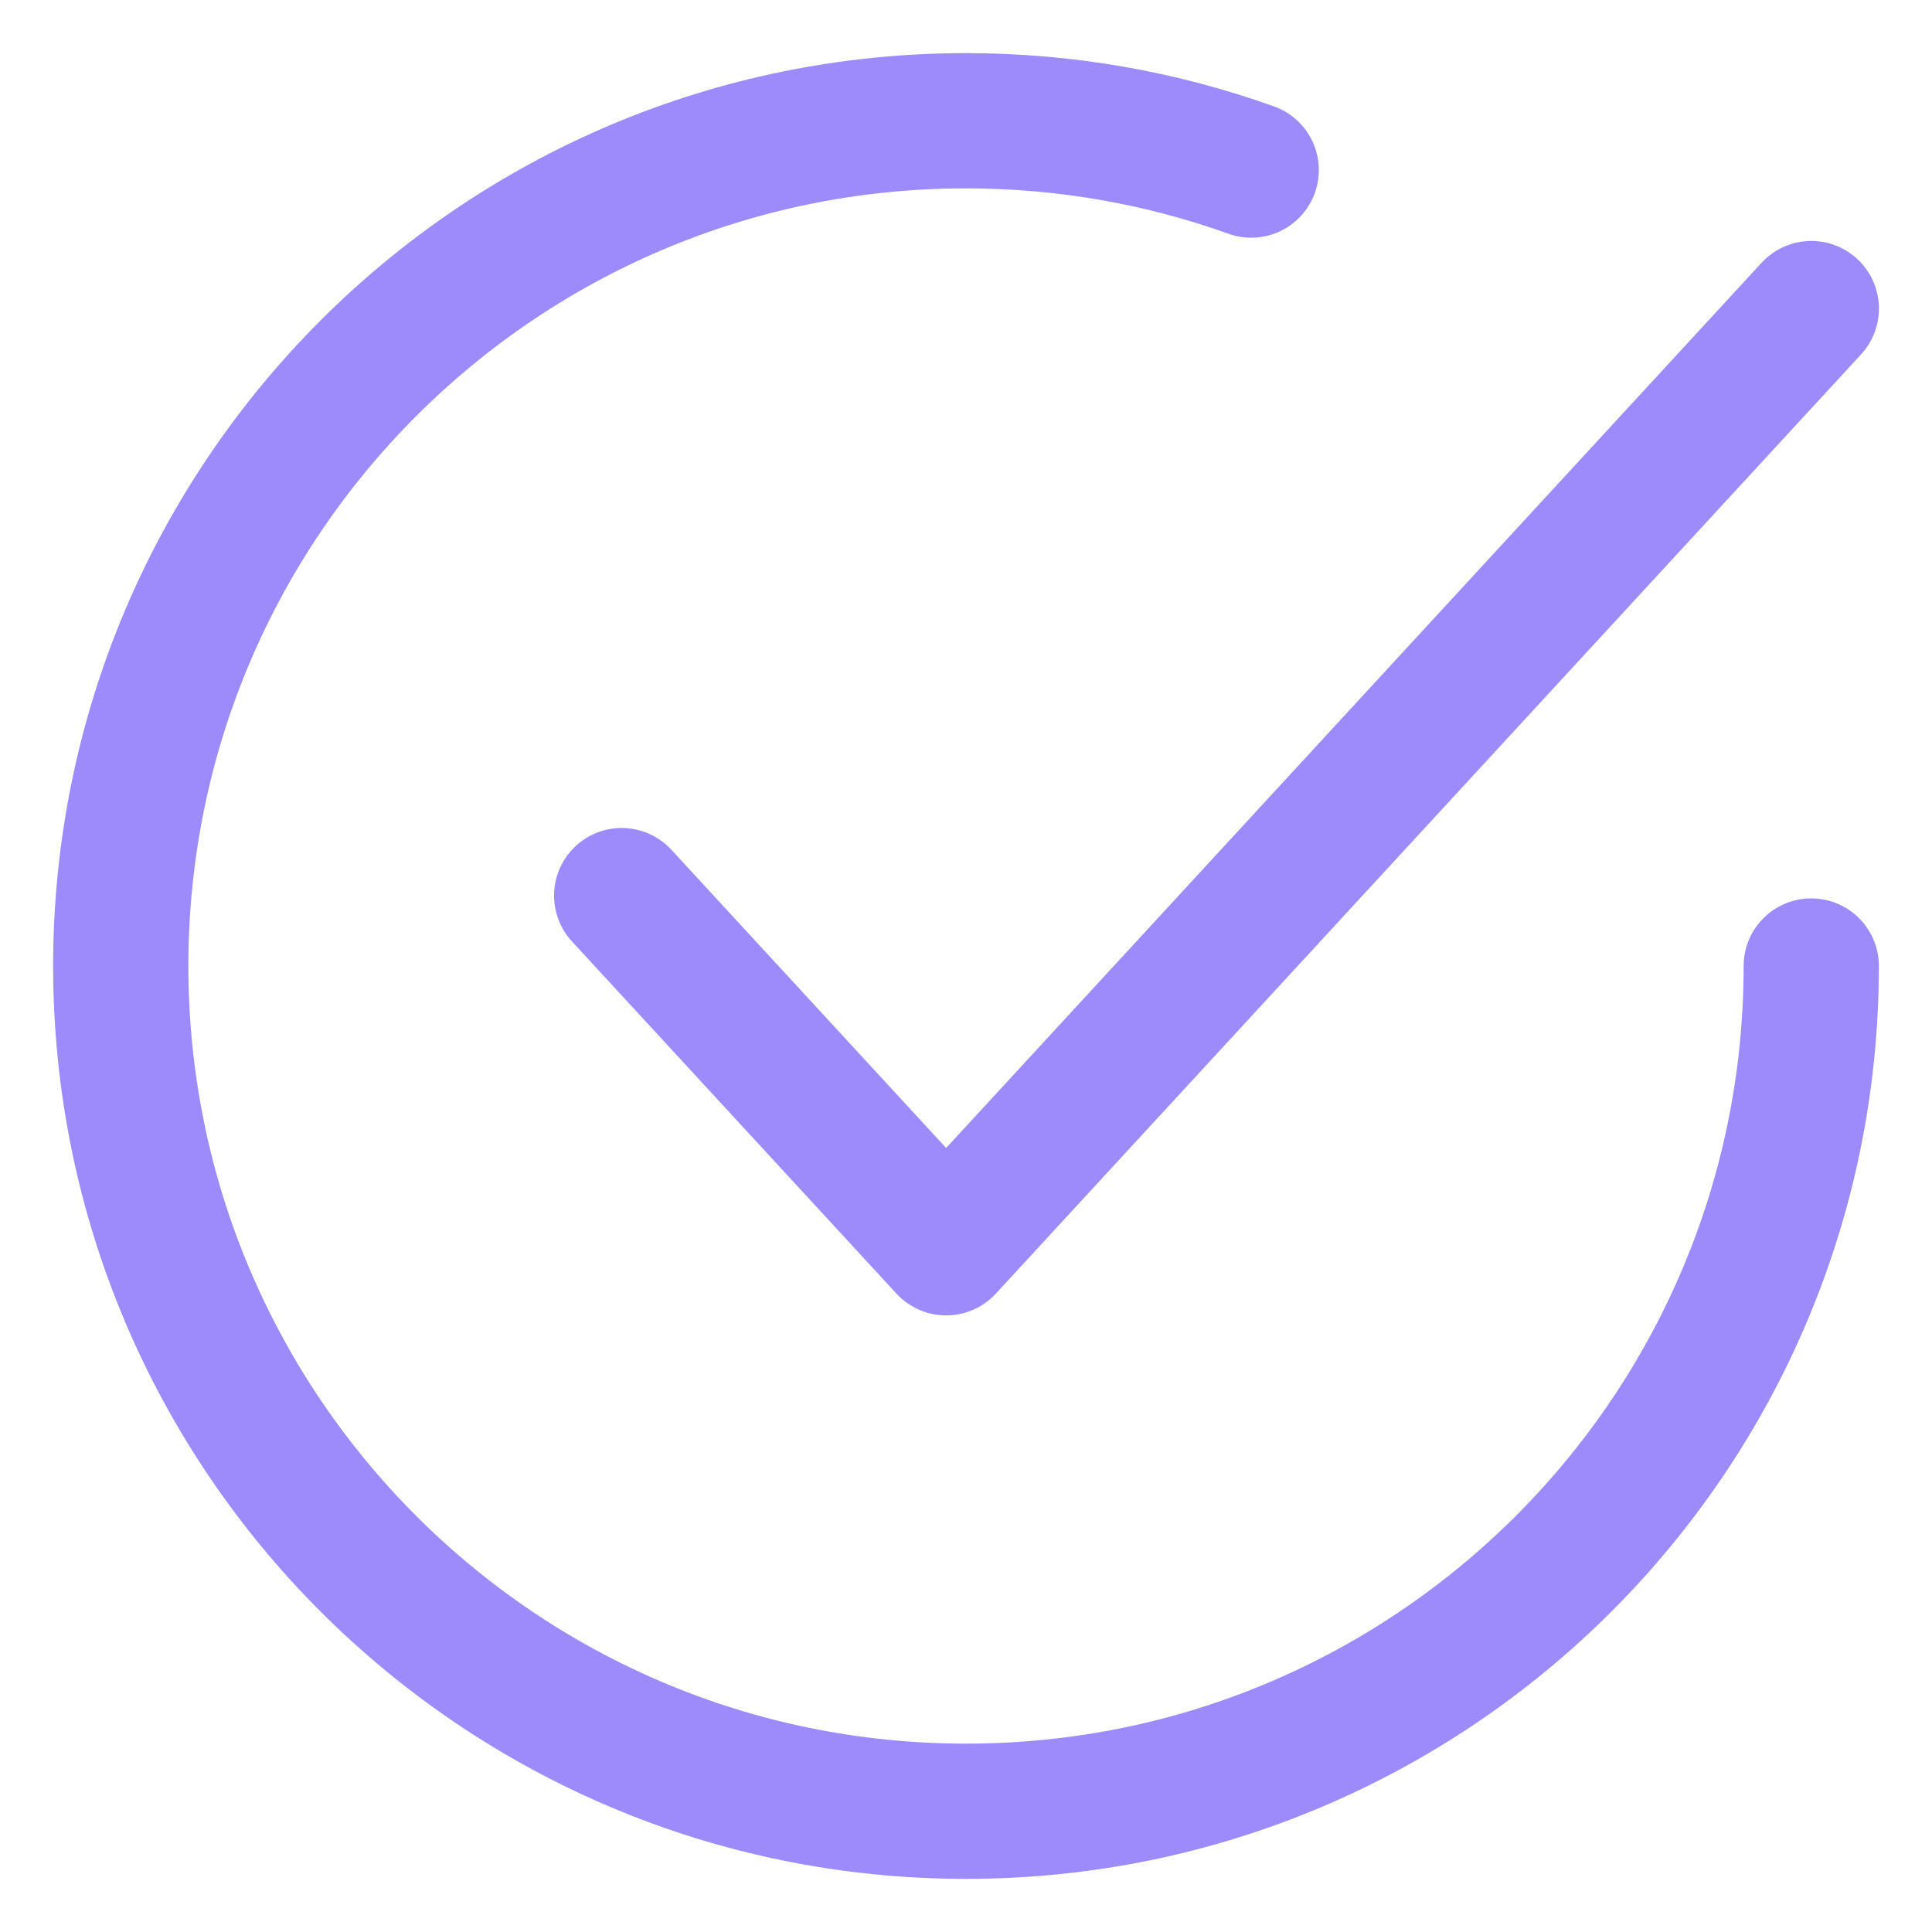
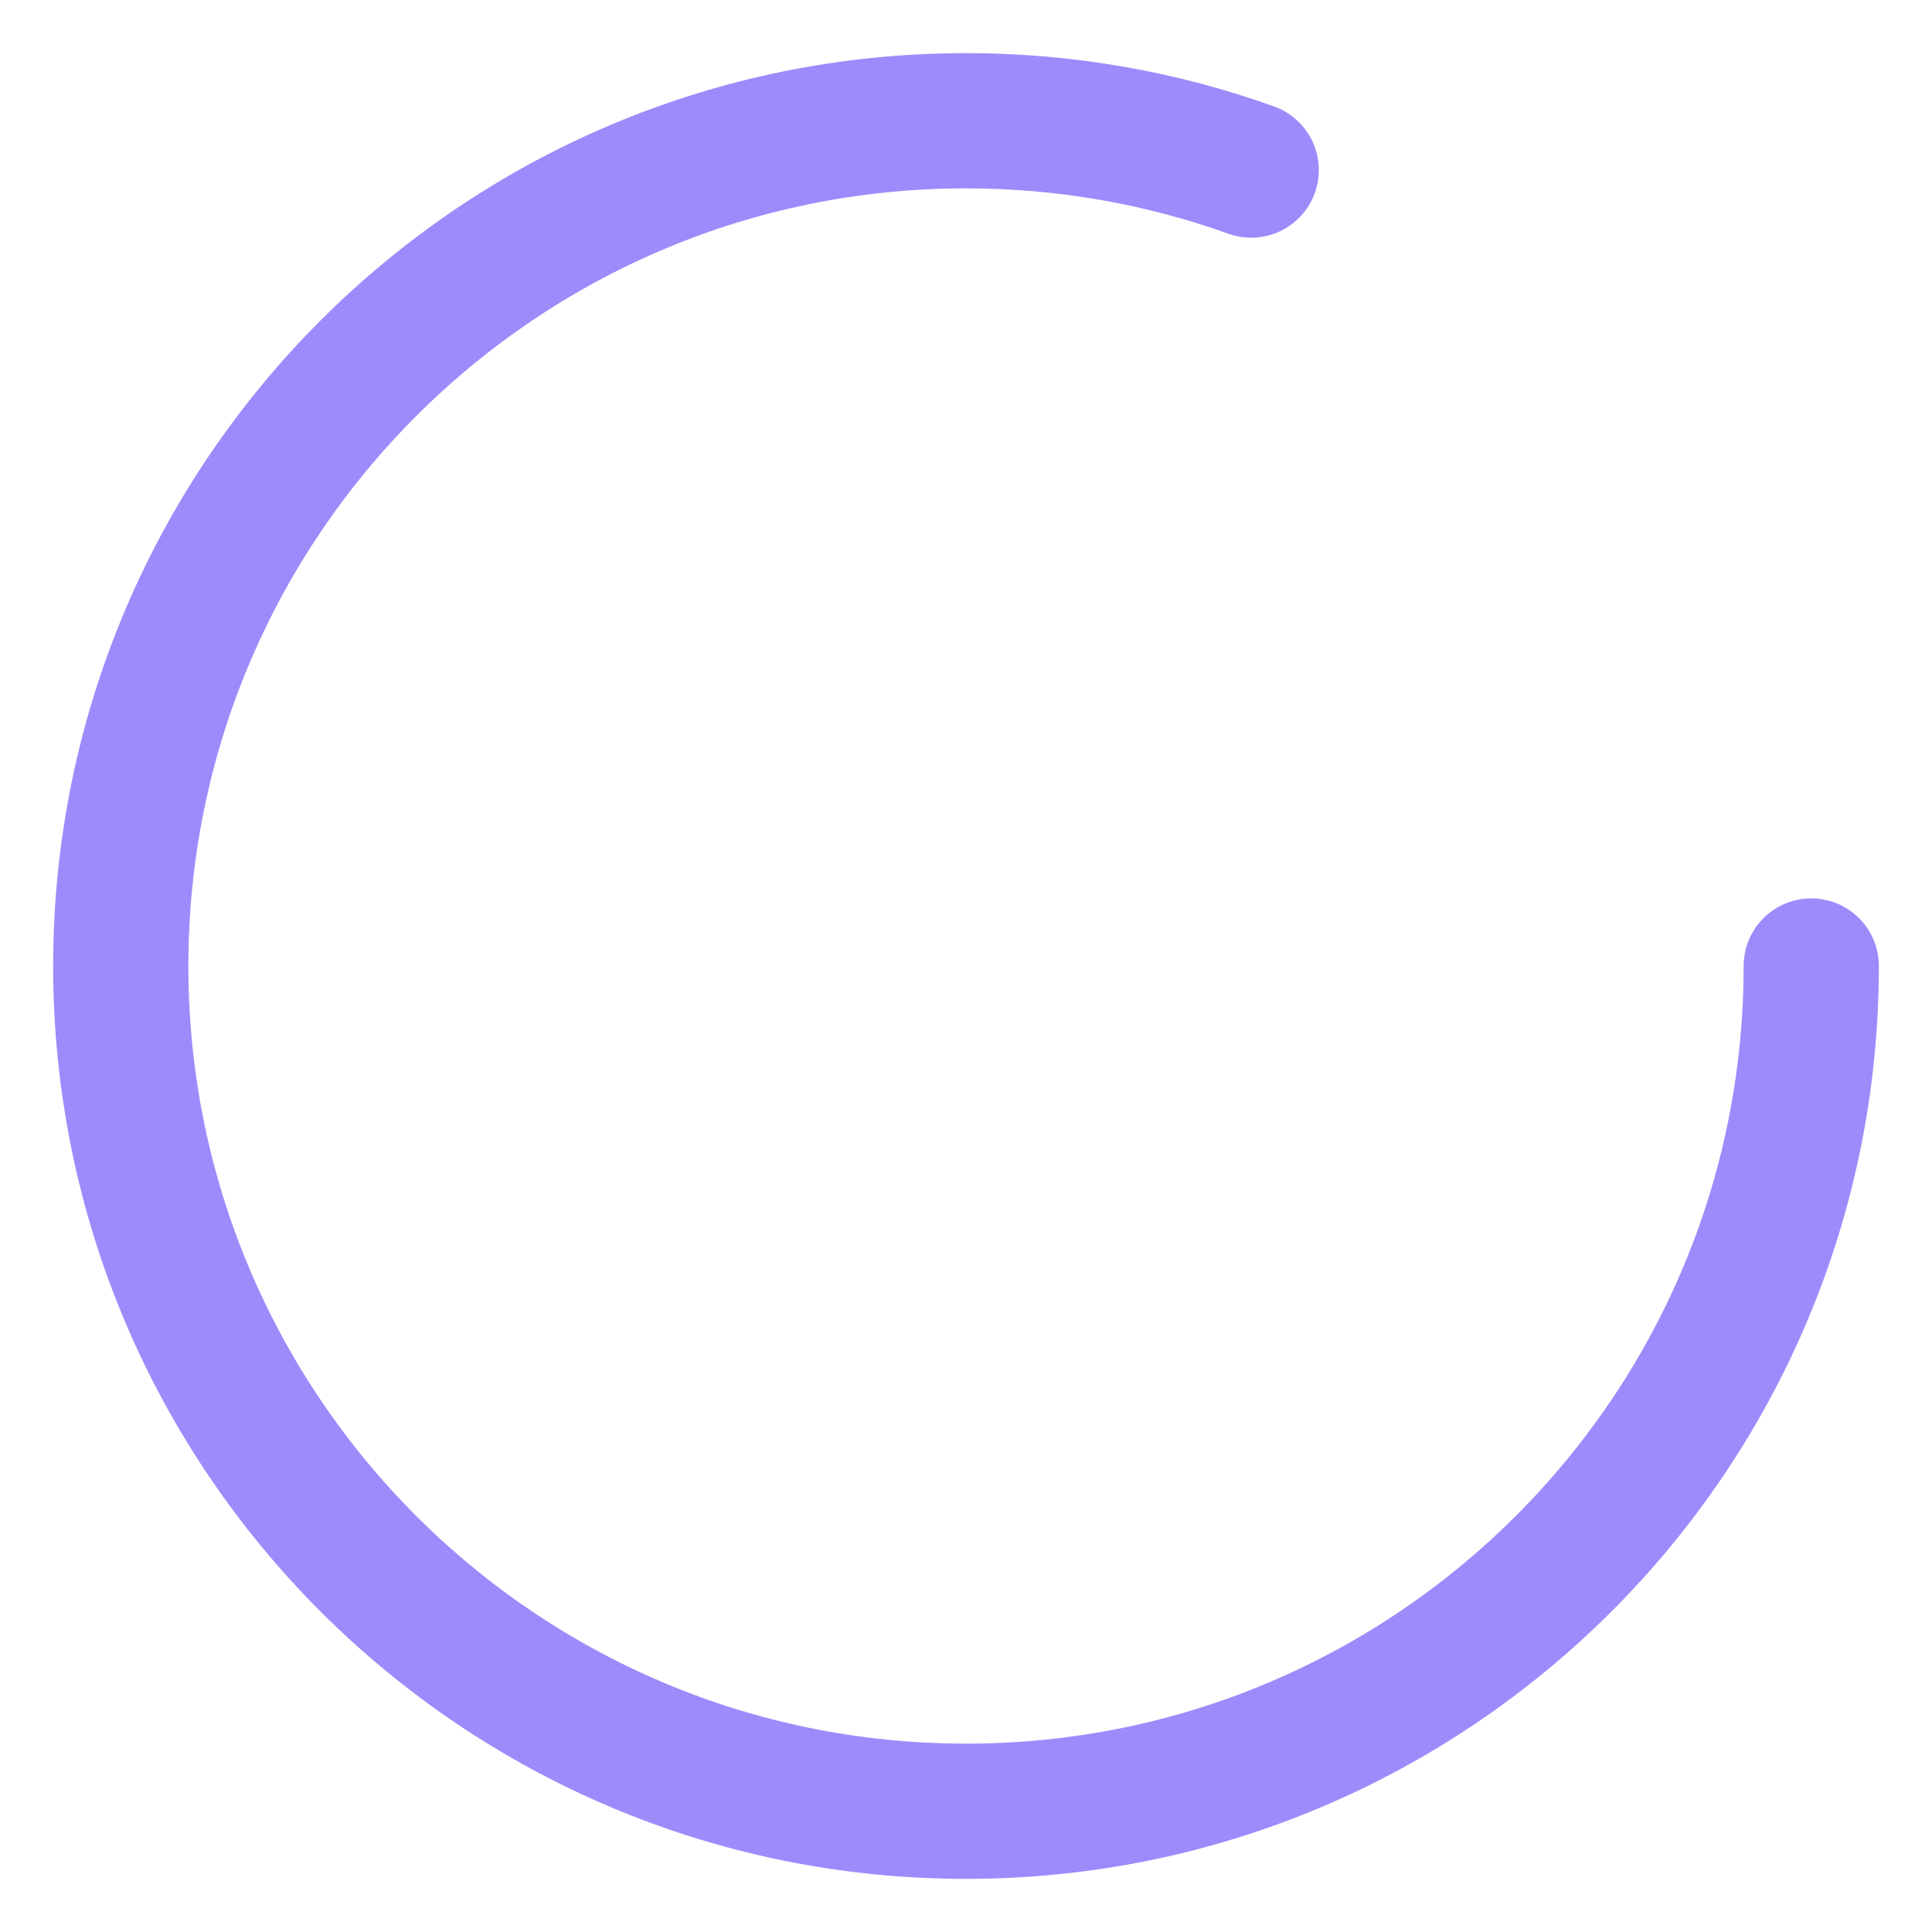
<svg xmlns="http://www.w3.org/2000/svg" width="32" height="32" viewBox="0 0 32 32" fill="none">
-   <path d="M10.297 14.834L15.671 20.667L30.001 5.111" stroke="#9E8BFB" stroke-width="2.24" stroke-linecap="round" stroke-linejoin="round" />
  <path d="M30 16C30 23.732 23.732 30 16 30C8.268 30 2 23.732 2 16C2 8.268 8.268 2 16 2C17.658 2 19.248 2.288 20.724 2.817" stroke="#9E8BFB" stroke-width="2.24" stroke-linecap="round" stroke-linejoin="round" />
</svg>